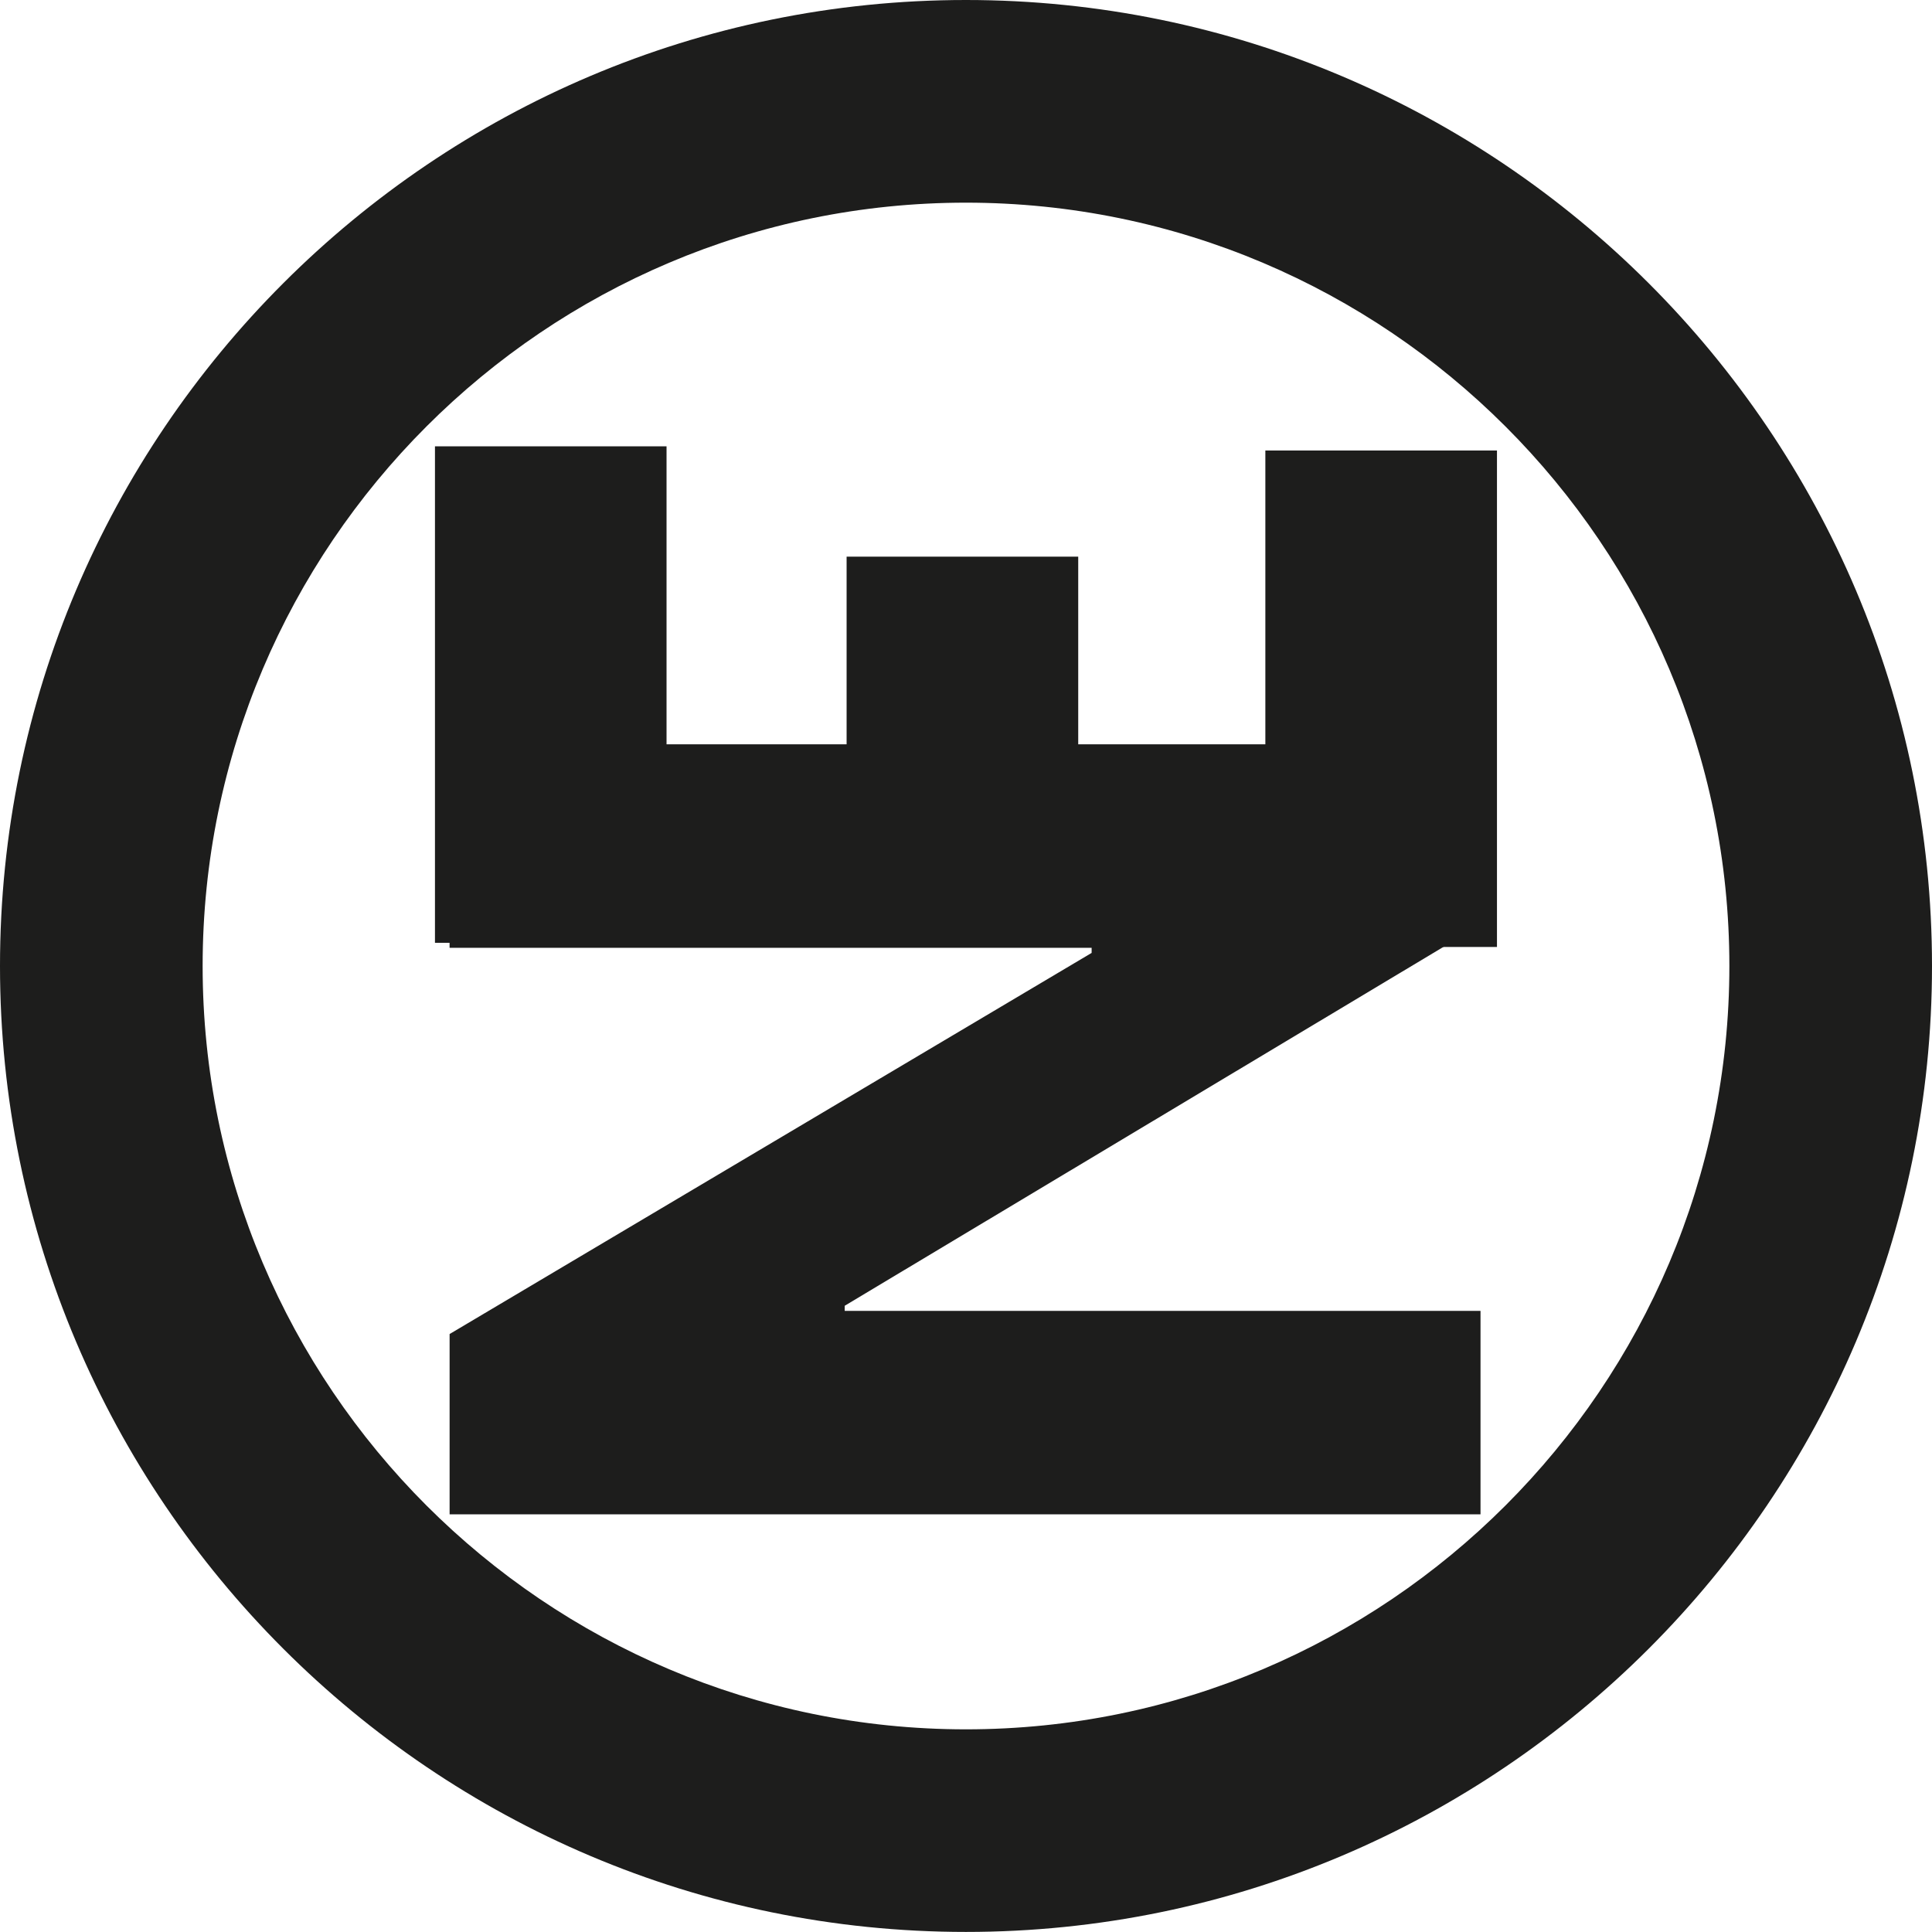
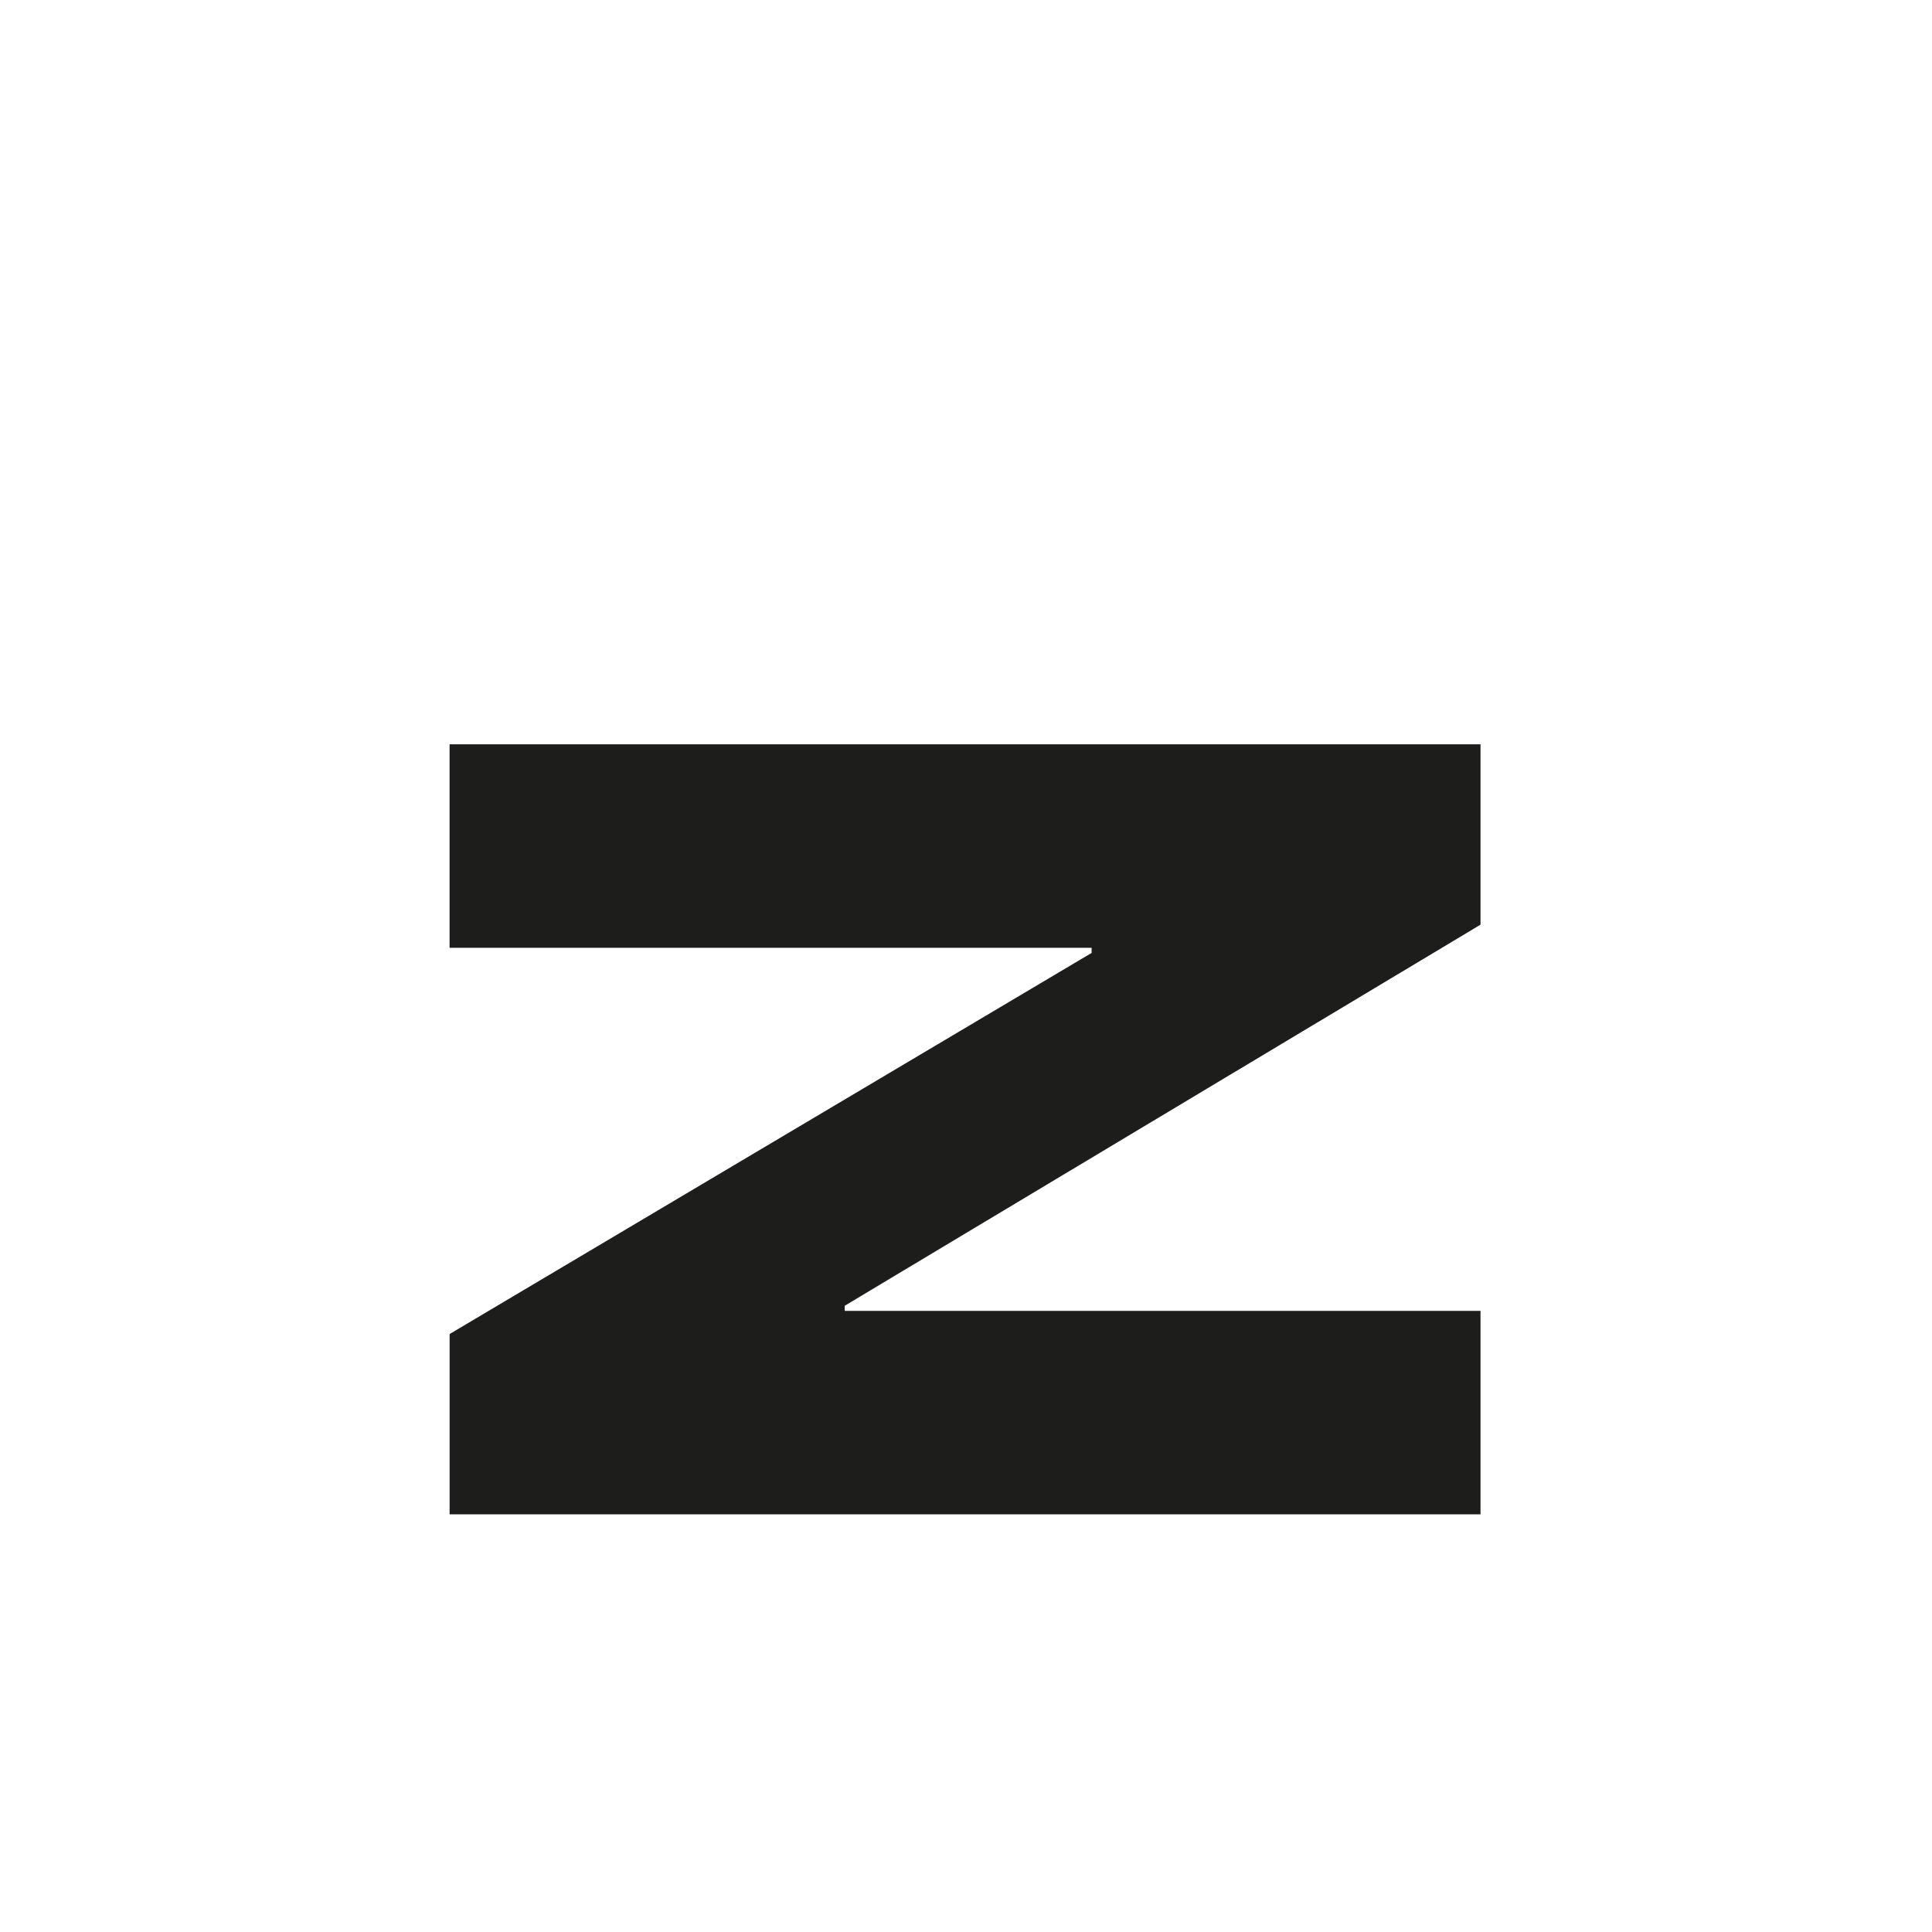
<svg xmlns="http://www.w3.org/2000/svg" version="1.1" id="Calque_1" x="0px" y="0px" viewBox="0 0 56.597 56.595" style="enable-background:new 0 0 56.597 56.595;" xml:space="preserve">
  <g>
    <g>
      <path style="fill:#1D1D1C;" d="M43.371,21.805v5.283L24.745,38.252v0.149h18.626v5.96h-30.2v-5.281l18.808-11.165v-0.15H13.17    v-5.961H43.371z" />
    </g>
    <g>
-       <rect x="12.742" y="13.075" style="fill:#1D1D1C;" width="6.784" height="14.544" />
-     </g>
+       </g>
    <g>
-       <rect x="37.068" y="13.197" style="fill:#1D1D1C;" width="6.785" height="14.544" />
-     </g>
+       </g>
    <g>
-       <rect x="24.801" y="16.307" style="fill:#1D1D1C;" width="6.785" height="10.441" />
-     </g>
+       </g>
    <g>
-       <path style="fill:#1D1D1C;" d="M28.296,56.595C12.694,56.595,0,43.901,0,28.298C0,12.694,12.694,0,28.296,0    c15.605,0,28.301,12.694,28.301,28.298C56.597,43.901,43.902,56.595,28.296,56.595z M28.296,5.937    c-12.329,0-22.36,10.031-22.36,22.361c0,12.33,10.031,22.362,22.36,22.362c12.332,0,22.365-10.032,22.365-22.362    C50.662,15.968,40.628,5.937,28.296,5.937z" />
-     </g>
+       </g>
  </g>
</svg>